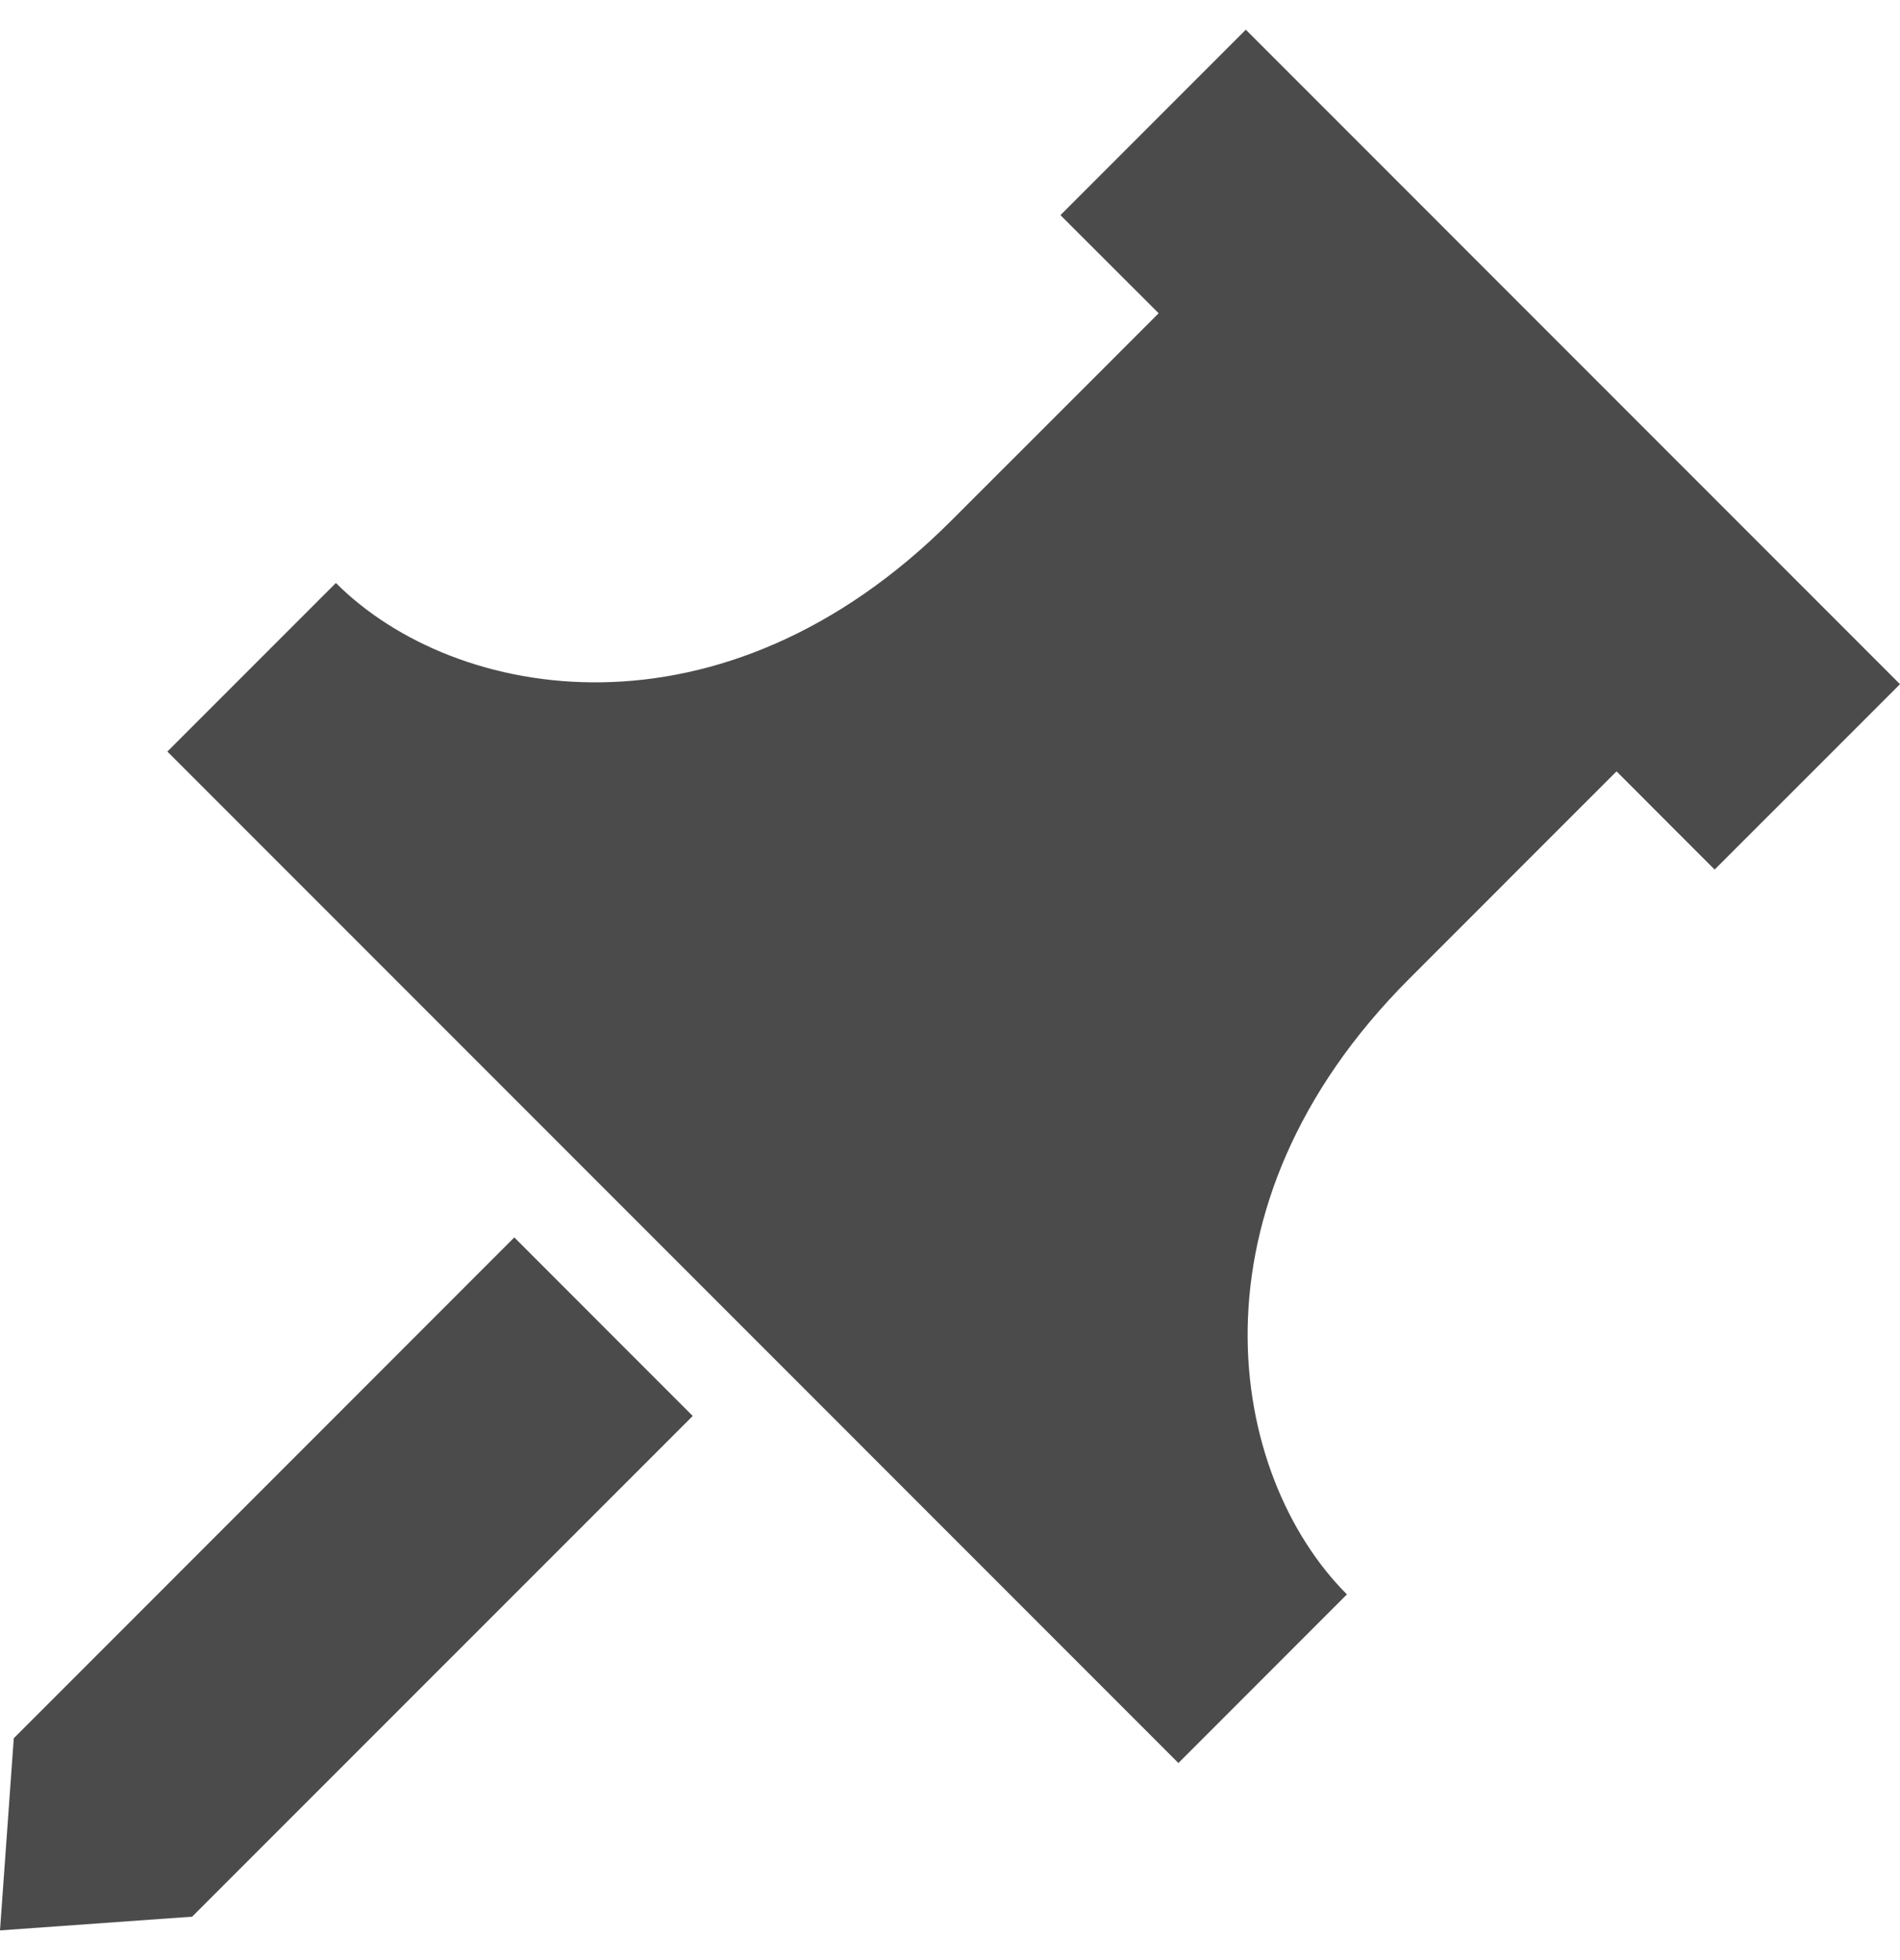
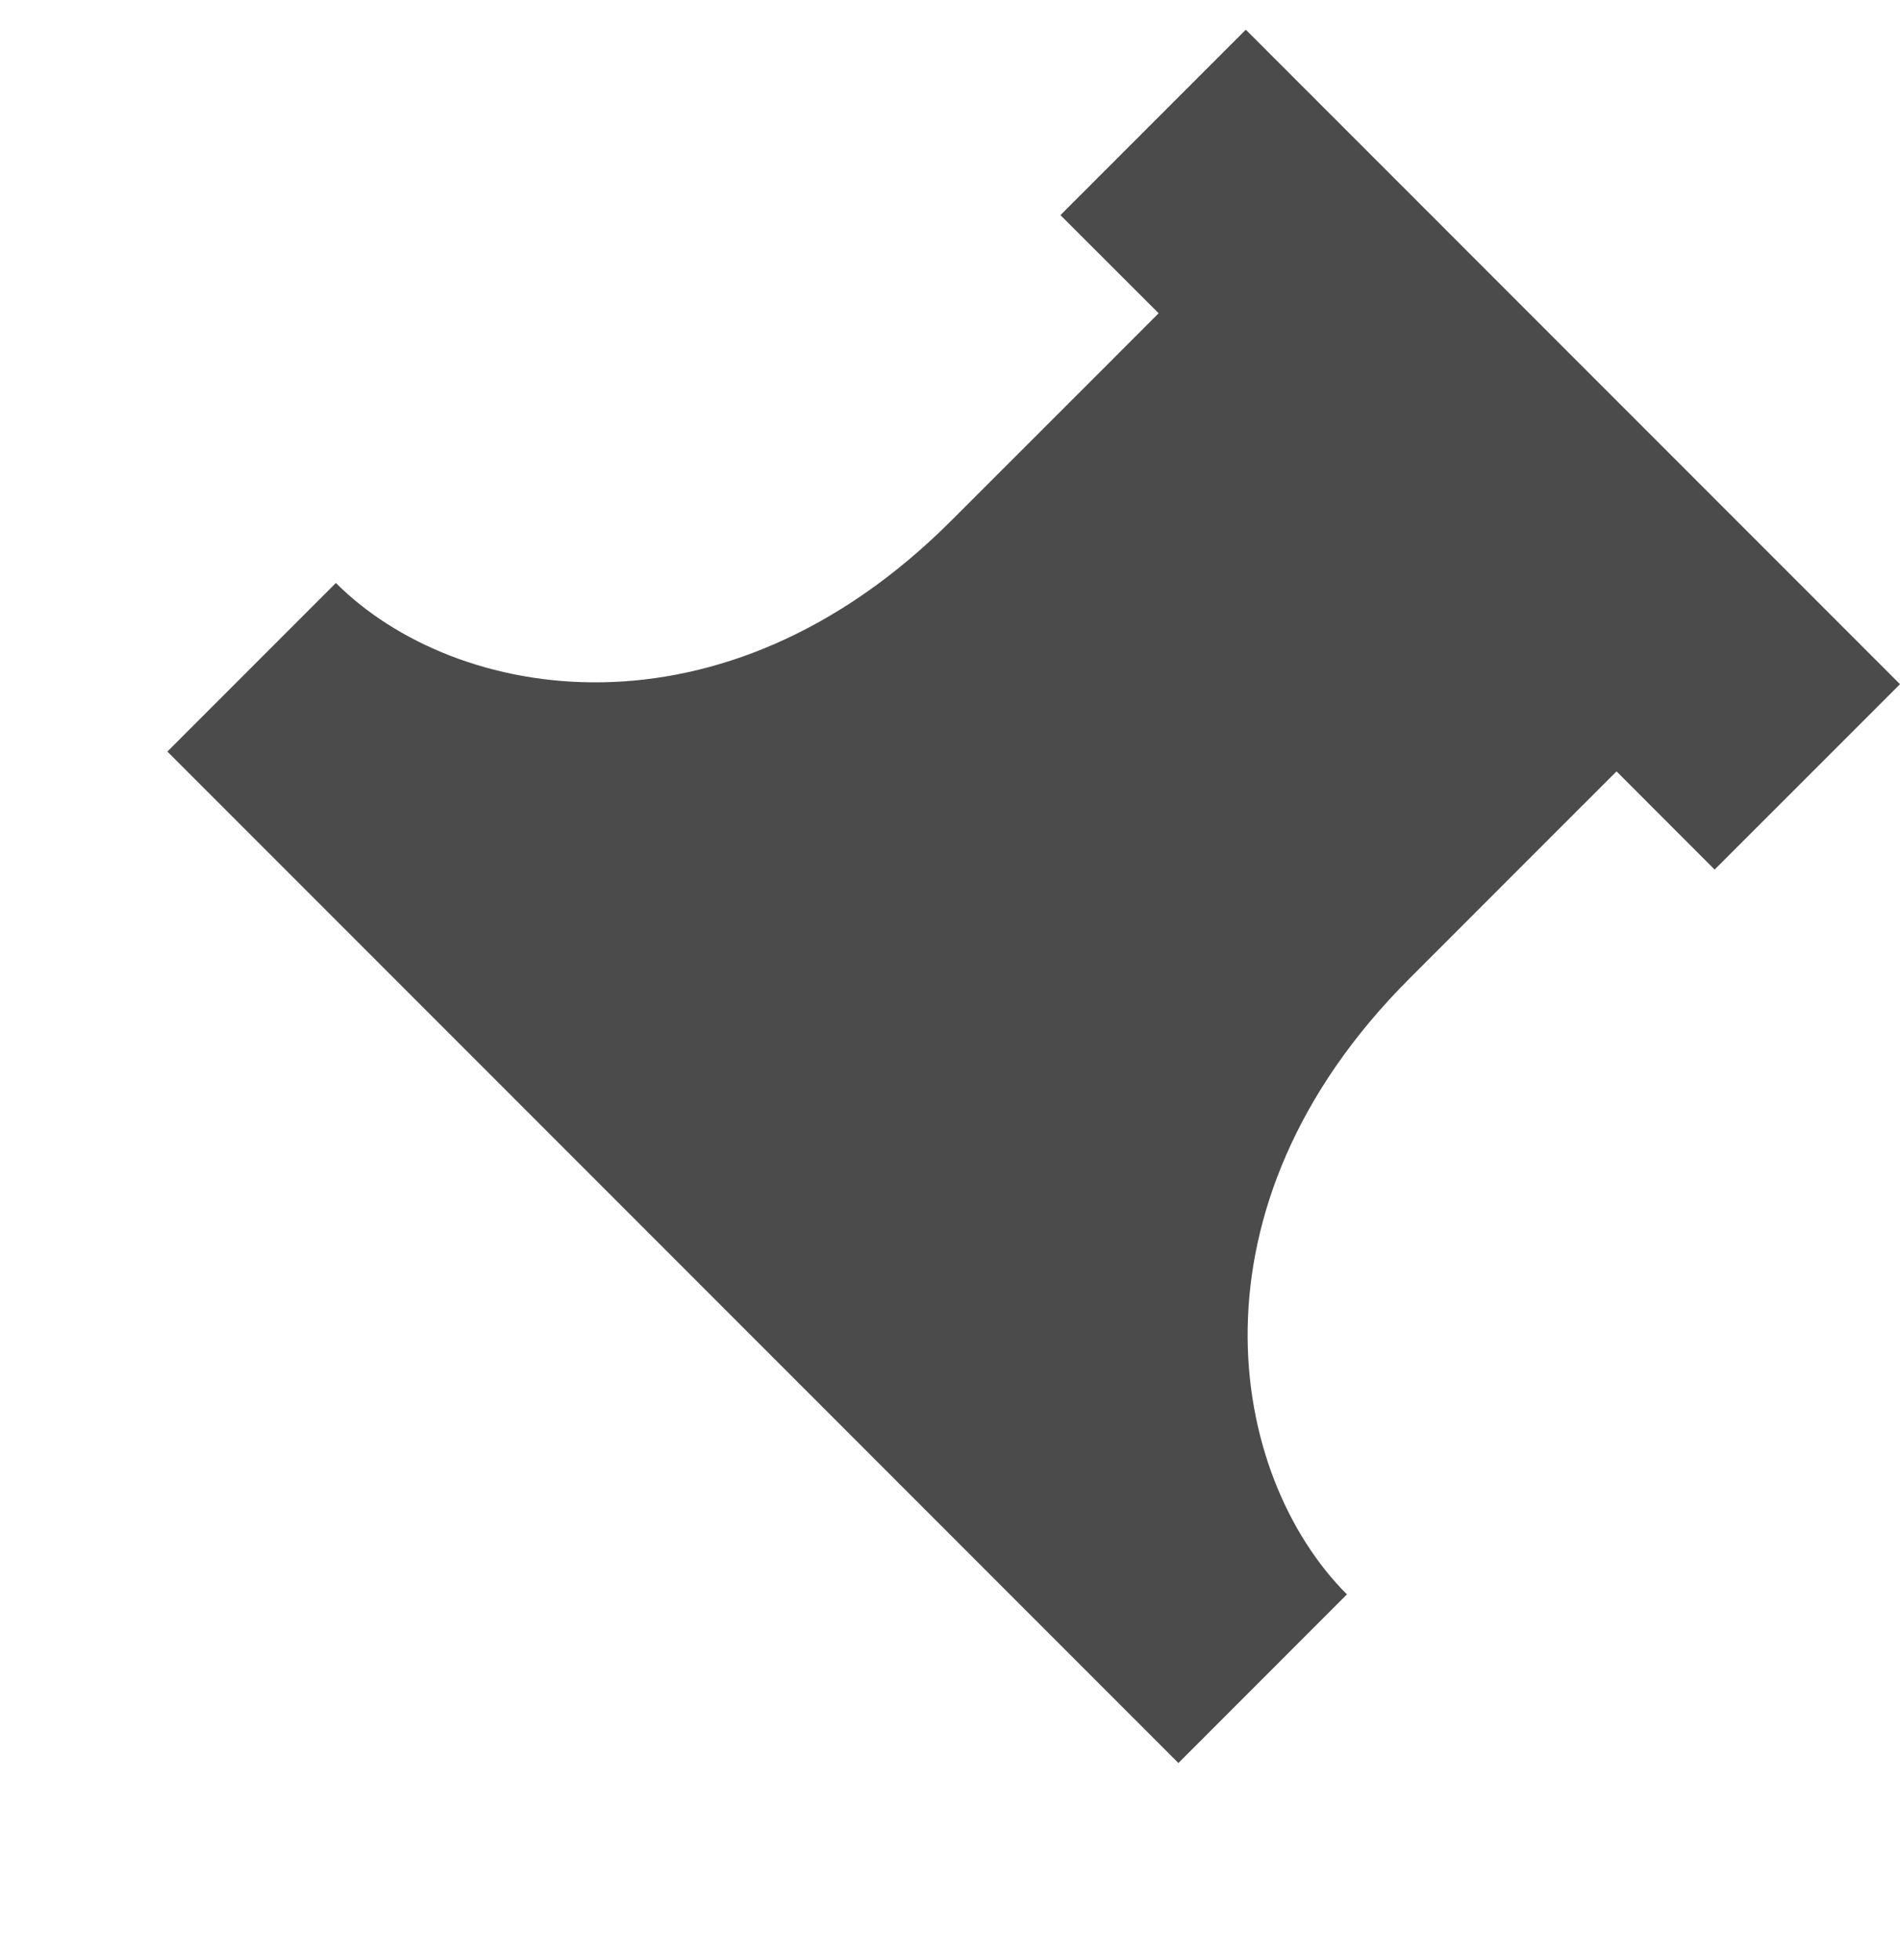
<svg xmlns="http://www.w3.org/2000/svg" width="32" height="33" viewBox="0 0 32 33" fill="none">
  <g id="æ¼ãããã³ã®ã¢ã¤ã³ã³ç´ æ 1" clip-path="url(#clip0_2247_20516)">
    <g id="Group">
      <path id="Vector" d="M20.982 0.5L17.86 3.622L19.514 5.274C19.514 5.274 18.229 6.561 16.023 8.764C12.168 12.62 7.66 11.819 5.657 9.815L2.819 12.653L19.847 29.682L22.685 26.843C20.682 24.84 19.881 20.332 23.736 16.477C25.939 14.272 27.226 12.987 27.226 12.987L28.878 14.64L32 11.519L20.982 0.5Z" fill="#4B4B4B" />
-       <path id="Vector_2" d="M8.662 20.833L0.232 29.265L0 32.5L3.236 32.269L11.667 23.839L10.164 22.336L8.662 20.833Z" fill="#4B4B4B" />
    </g>
  </g>
  <defs>
    <clipPath id="clip0_2247_20516">
      <rect width="32" height="32" fill="white" transform="translate(0 0.5)" />
    </clipPath>
  </defs>
</svg>